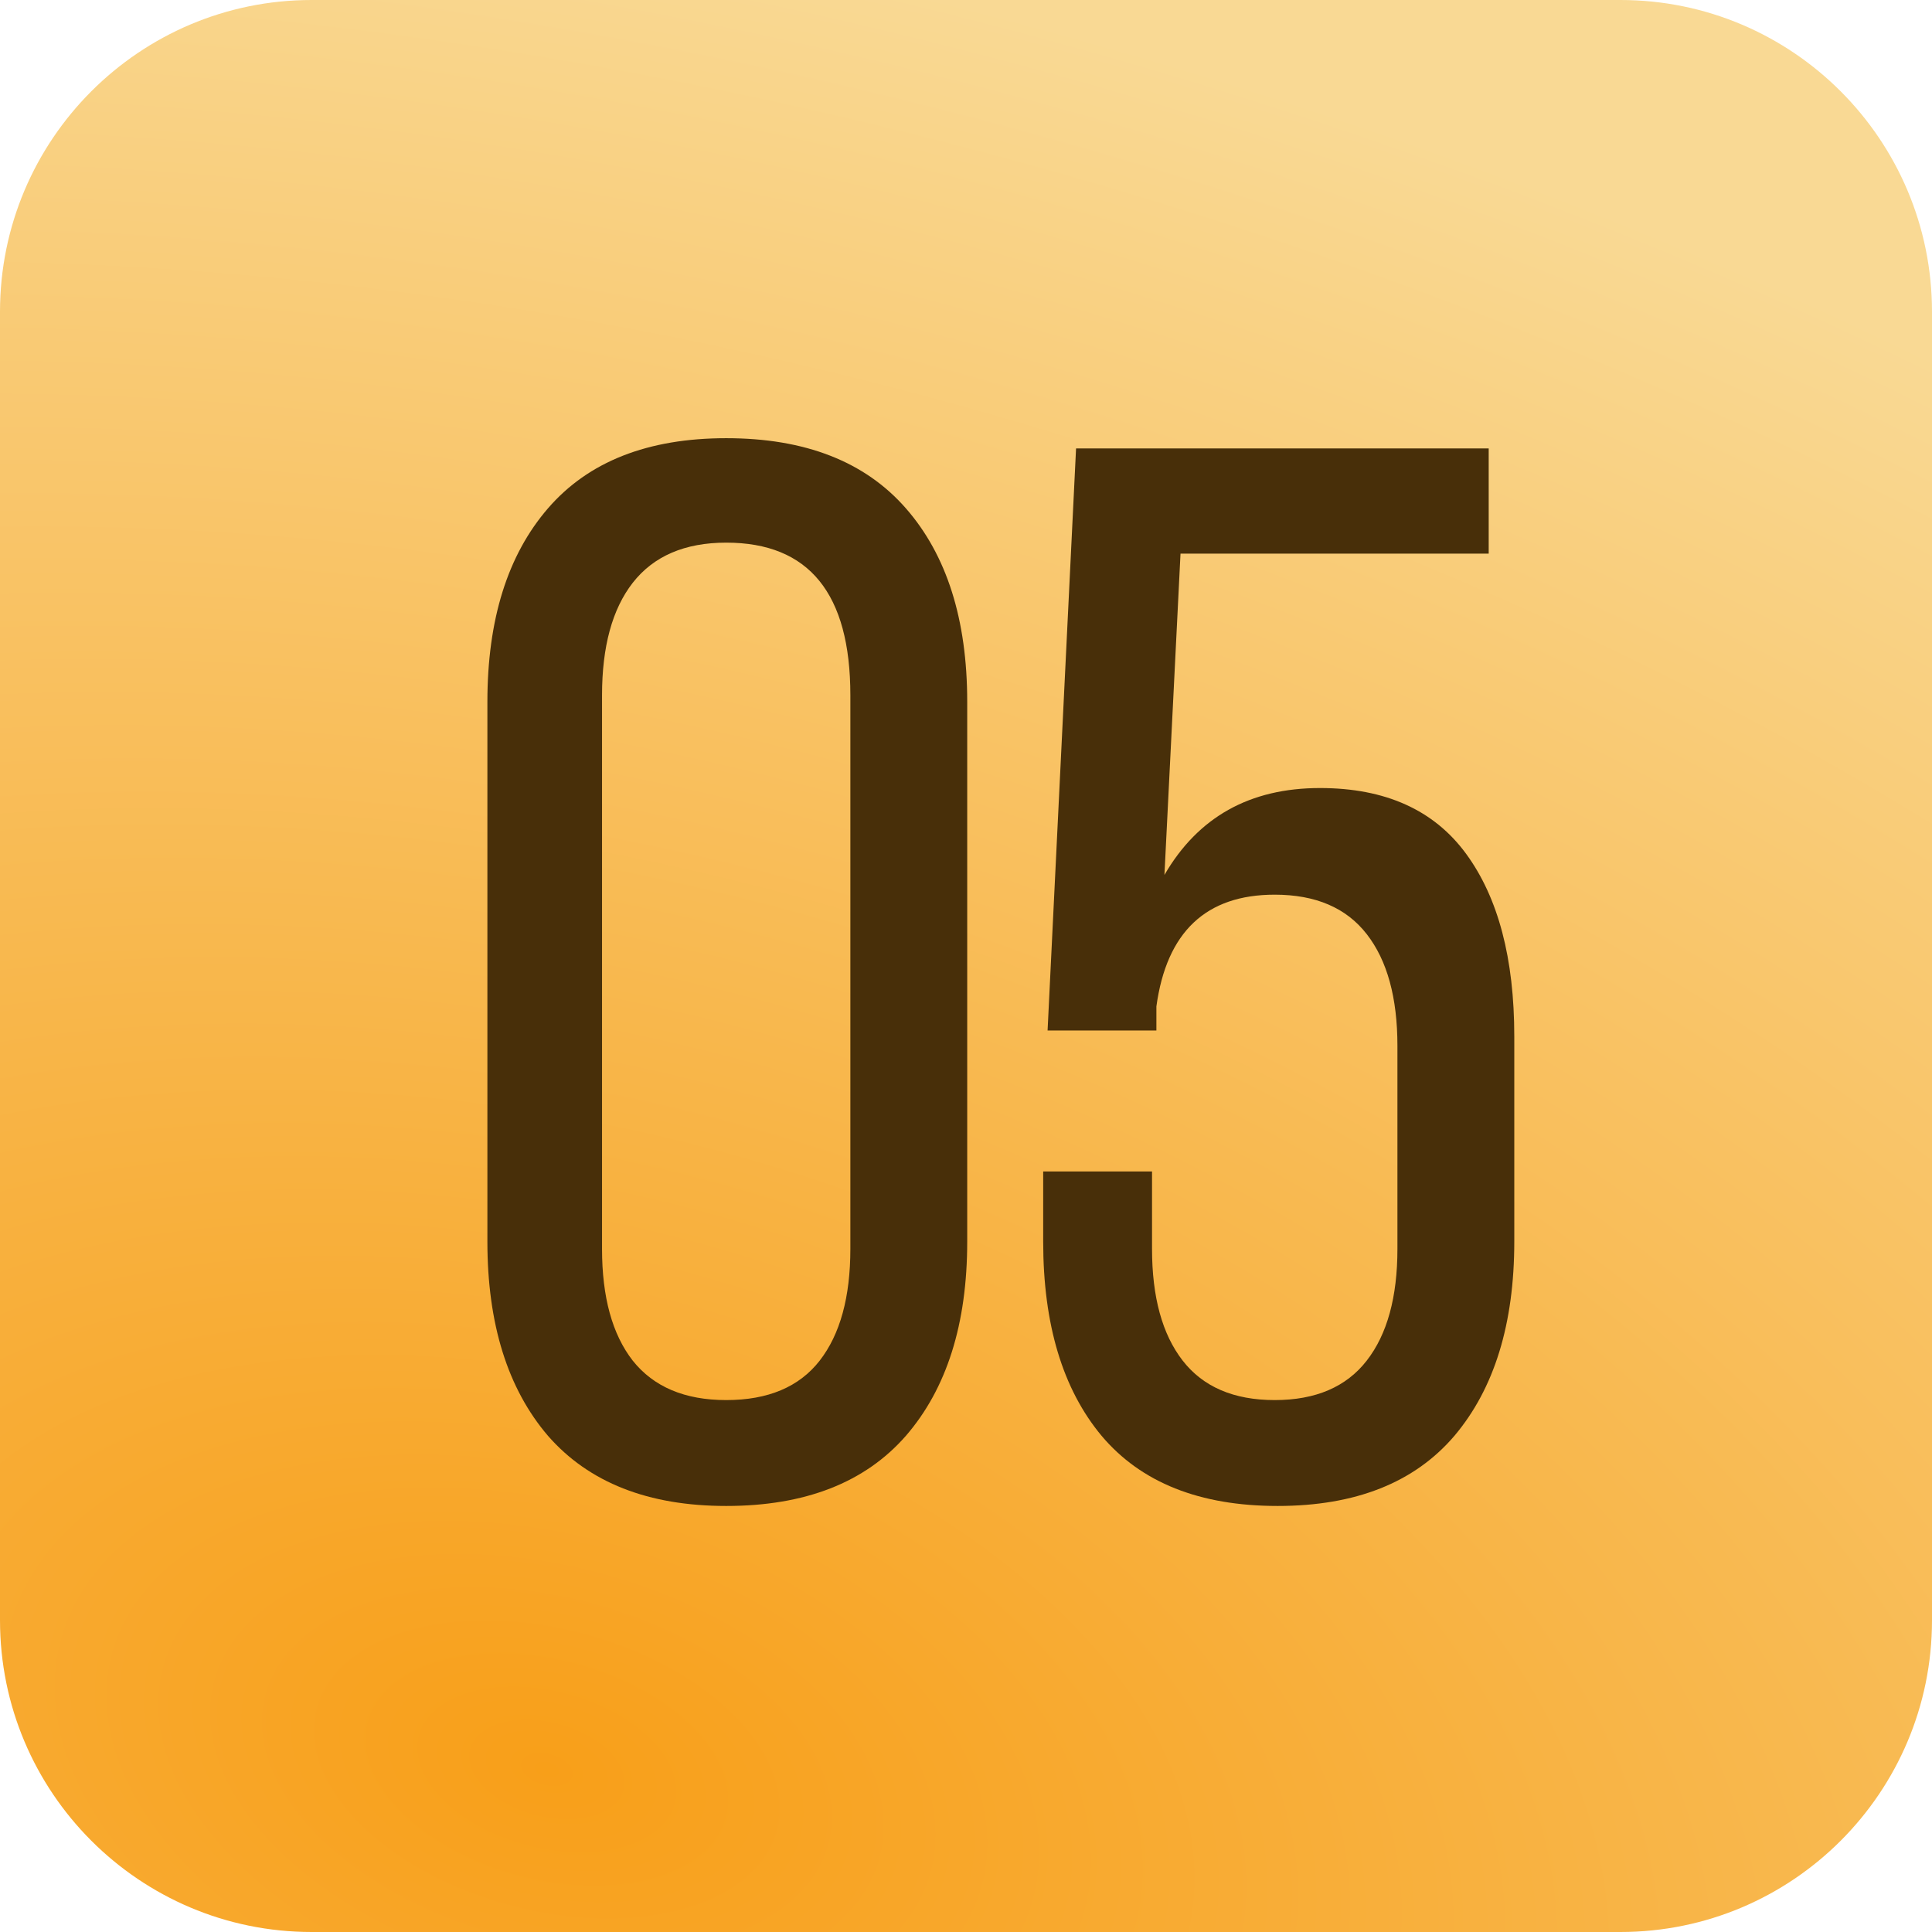
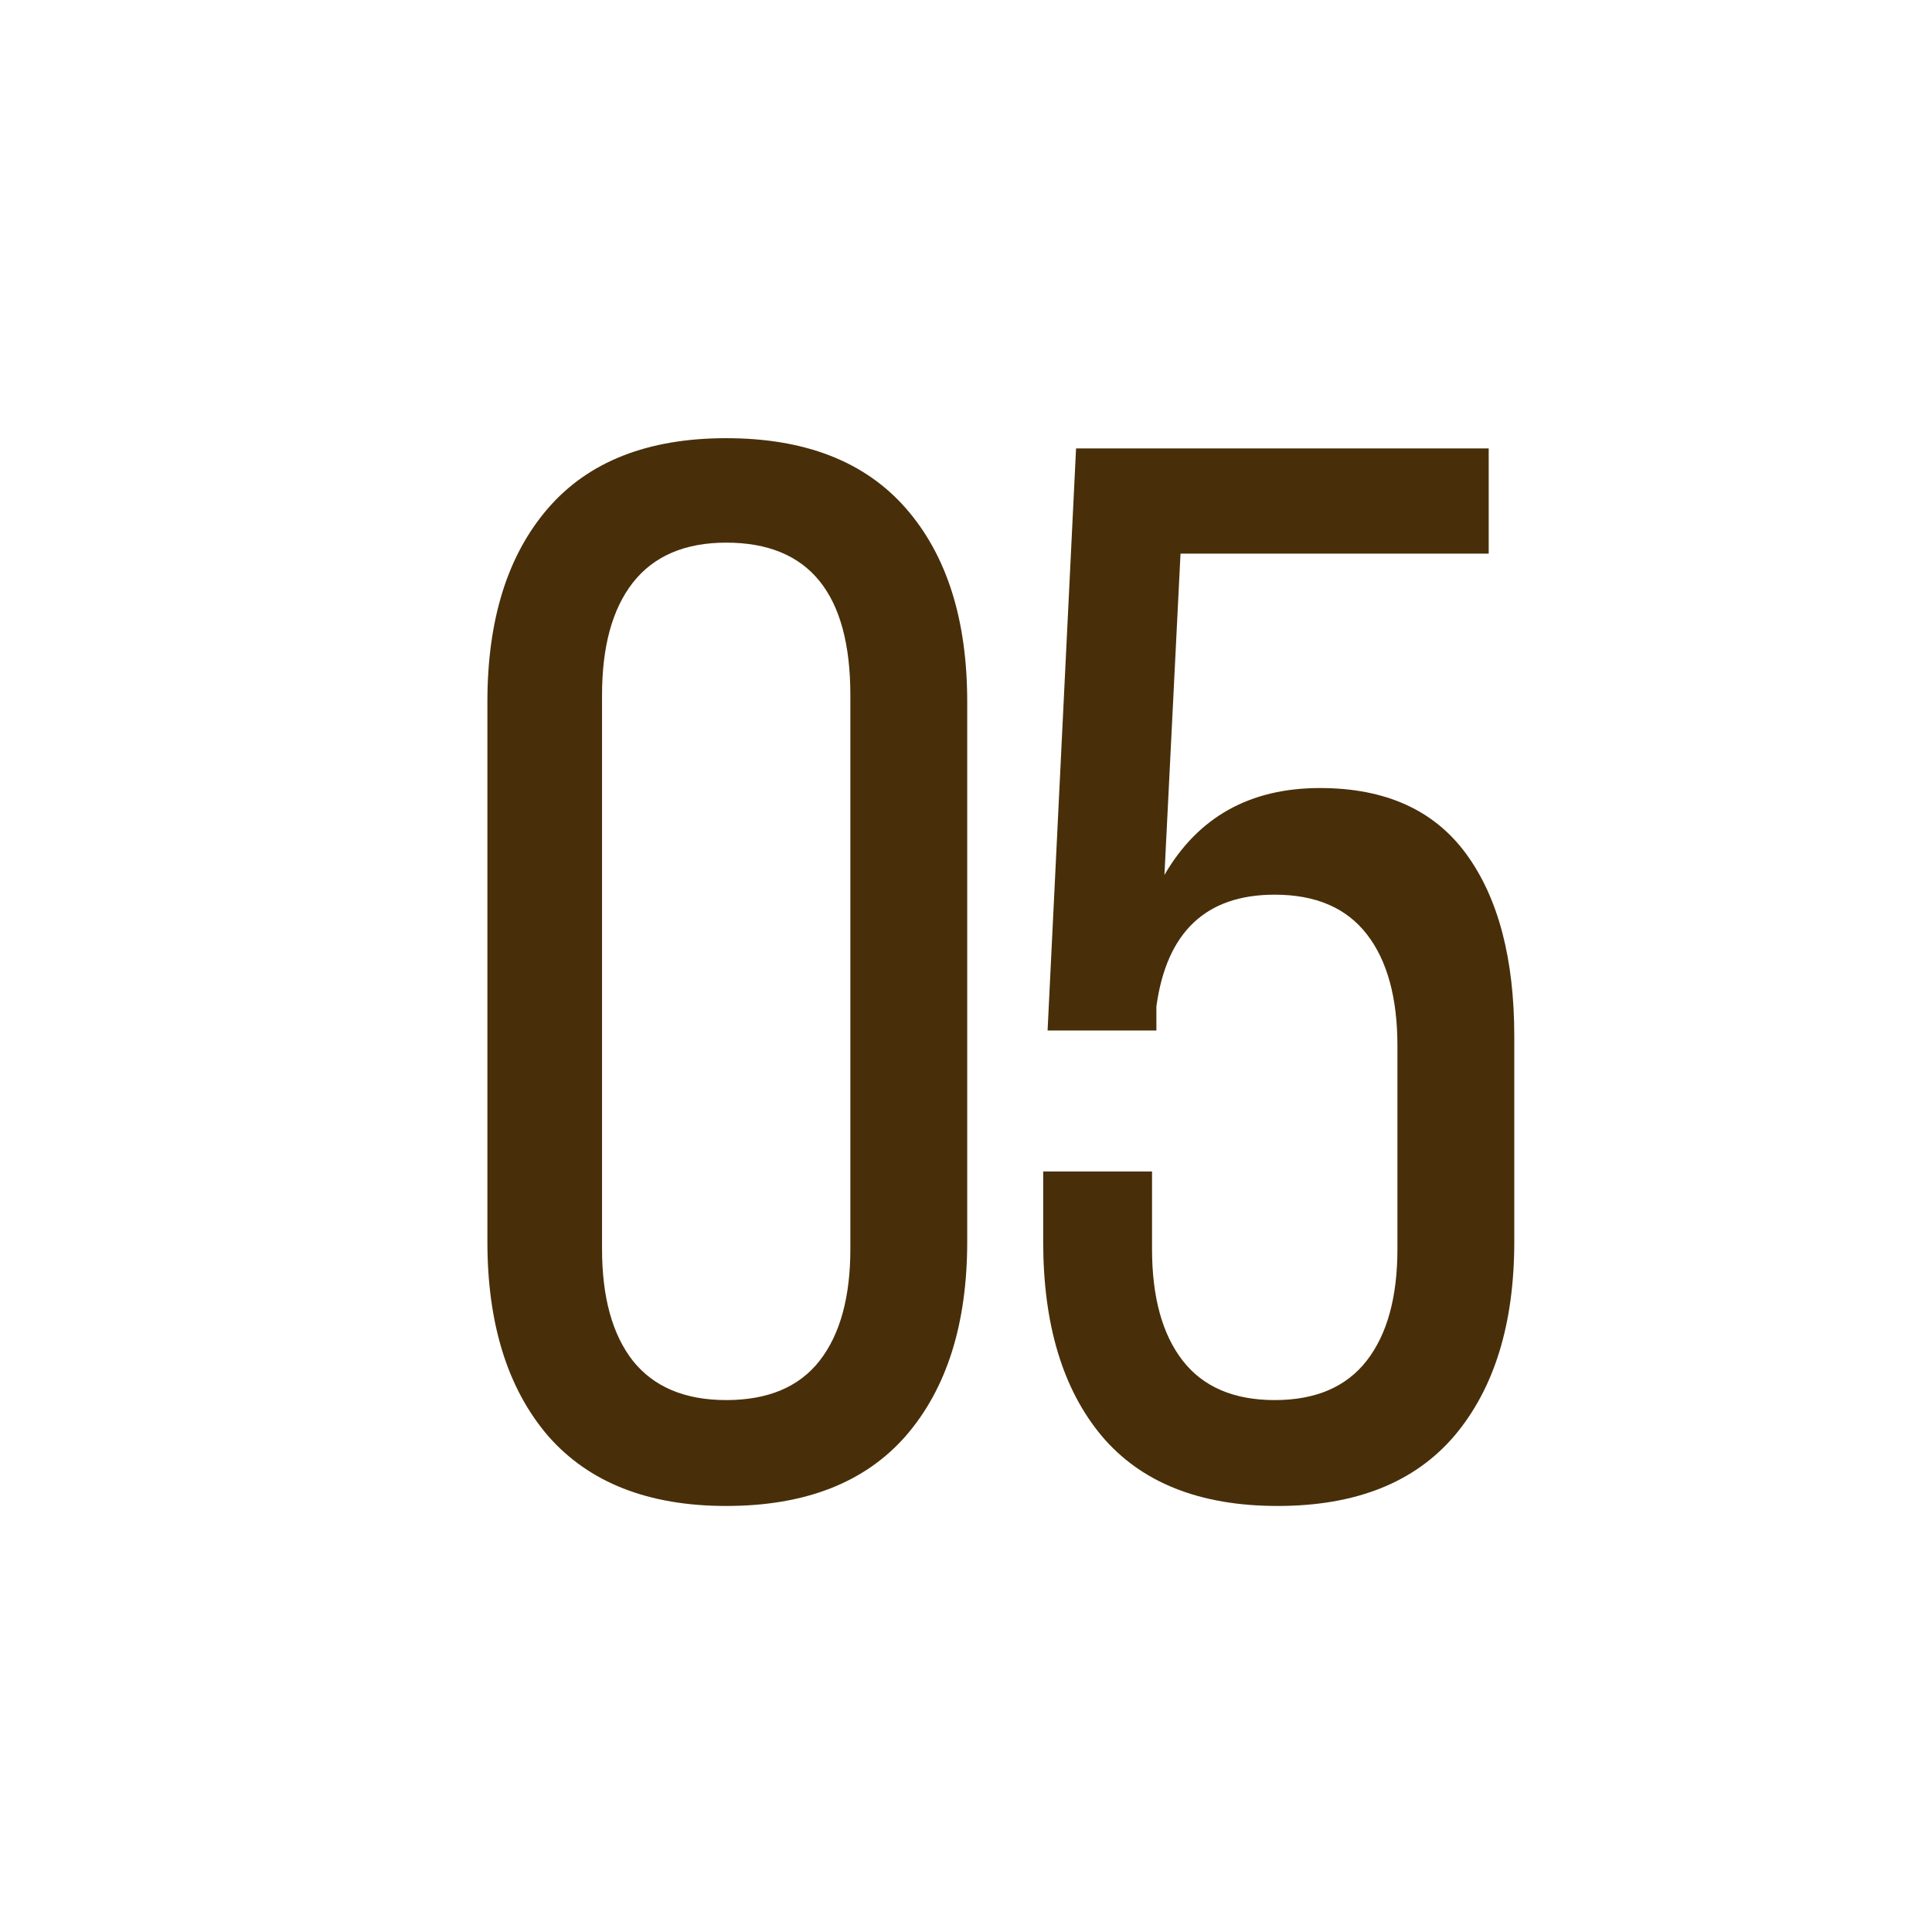
<svg xmlns="http://www.w3.org/2000/svg" width="62" height="62" viewBox="0 0 62 62" fill="none">
-   <path d="M6.06044e-06 10.005C2.84801e-05 4.483 4.477 0 10 0H52C57.523 0 62 4.484 62 10.007C62 25.921 62 37.244 62 51.997C62 57.52 57.523 62 52 62H10C4.477 62 8.79678e-05 57.518 8.49285e-05 51.995C7.65347e-05 36.742 -5.65305e-05 25.424 6.06044e-06 10.005Z" fill="url(#paint0_radial_7_127)" />
  <g filter="url(#filter0_n_7_127)">
    <path d="M15.641 39.844V22.523C15.641 19.883 16.289 17.812 17.586 16.312C18.883 14.812 20.789 14.062 23.305 14.062C25.836 14.062 27.758 14.812 29.07 16.312C30.383 17.812 31.039 19.883 31.039 22.523V39.844C31.039 42.484 30.383 44.562 29.07 46.078C27.758 47.578 25.836 48.328 23.305 48.328C20.805 48.328 18.898 47.578 17.586 46.078C16.289 44.562 15.641 42.484 15.641 39.844ZM19.32 40.078C19.32 41.625 19.648 42.82 20.305 43.664C20.977 44.508 21.977 44.93 23.305 44.93C24.648 44.93 25.648 44.508 26.305 43.664C26.961 42.82 27.289 41.625 27.289 40.078V22.312C27.289 19.047 25.961 17.414 23.305 17.414C21.977 17.414 20.977 17.844 20.305 18.703C19.648 19.547 19.32 20.75 19.32 22.312V40.078ZM33.477 39.844V37.594H36.97V40.078C36.97 41.625 37.298 42.82 37.954 43.664C38.61 44.508 39.595 44.93 40.907 44.93C42.22 44.93 43.204 44.508 43.86 43.664C44.517 42.82 44.845 41.625 44.845 40.078V33.562C44.845 32.016 44.517 30.82 43.86 29.977C43.204 29.133 42.22 28.711 40.907 28.711C38.704 28.711 37.438 29.906 37.11 32.297V33.07H33.618L34.532 14.391H47.774V17.766H37.884L37.368 28.078C38.446 26.219 40.11 25.289 42.36 25.289C44.454 25.289 46.017 25.992 47.048 27.398C48.079 28.805 48.595 30.758 48.595 33.258V39.844C48.595 42.484 47.954 44.562 46.673 46.078C45.392 47.578 43.501 48.328 41.001 48.328C38.501 48.328 36.618 47.578 35.352 46.078C34.102 44.578 33.477 42.5 33.477 39.844Z" fill="#482F09" />
  </g>
  <defs>
    <filter id="filter0_n_7_127" x="15.641" y="14.062" width="32.954" height="34.266" filterUnits="userSpaceOnUse" color-interpolation-filters="sRGB">
      <feFlood flood-opacity="0" result="BackgroundImageFix" />
      <feBlend mode="normal" in="SourceGraphic" in2="BackgroundImageFix" result="shape" />
      <feTurbulence type="fractalNoise" baseFrequency="0.027 0.027" stitchTiles="stitch" numOctaves="3" result="noise" seed="8110" />
      <feColorMatrix in="noise" type="luminanceToAlpha" result="alphaNoise" />
      <feComponentTransfer in="alphaNoise" result="coloredNoise1">
        <feFuncA type="discrete" />
      </feComponentTransfer>
      <feComposite operator="in" in2="shape" in="coloredNoise1" result="noise1Clipped" />
      <feFlood flood-color="rgba(157, 157, 157, 0.21)" result="color1Flood" />
      <feComposite operator="in" in2="noise1Clipped" in="color1Flood" result="color1" />
      <feMerge result="effect1_noise_7_127">
        <feMergeNode in="shape" />
        <feMergeNode in="color1" />
      </feMerge>
    </filter>
    <radialGradient id="paint0_radial_7_127" cx="0" cy="0" r="1" gradientUnits="userSpaceOnUse" gradientTransform="translate(17.382 57.105) rotate(-75.376) scale(59.017 95.509)">
      <stop stop-color="#F89F19" />
      <stop offset="1" stop-color="#F9D994" />
    </radialGradient>
  </defs>
</svg>